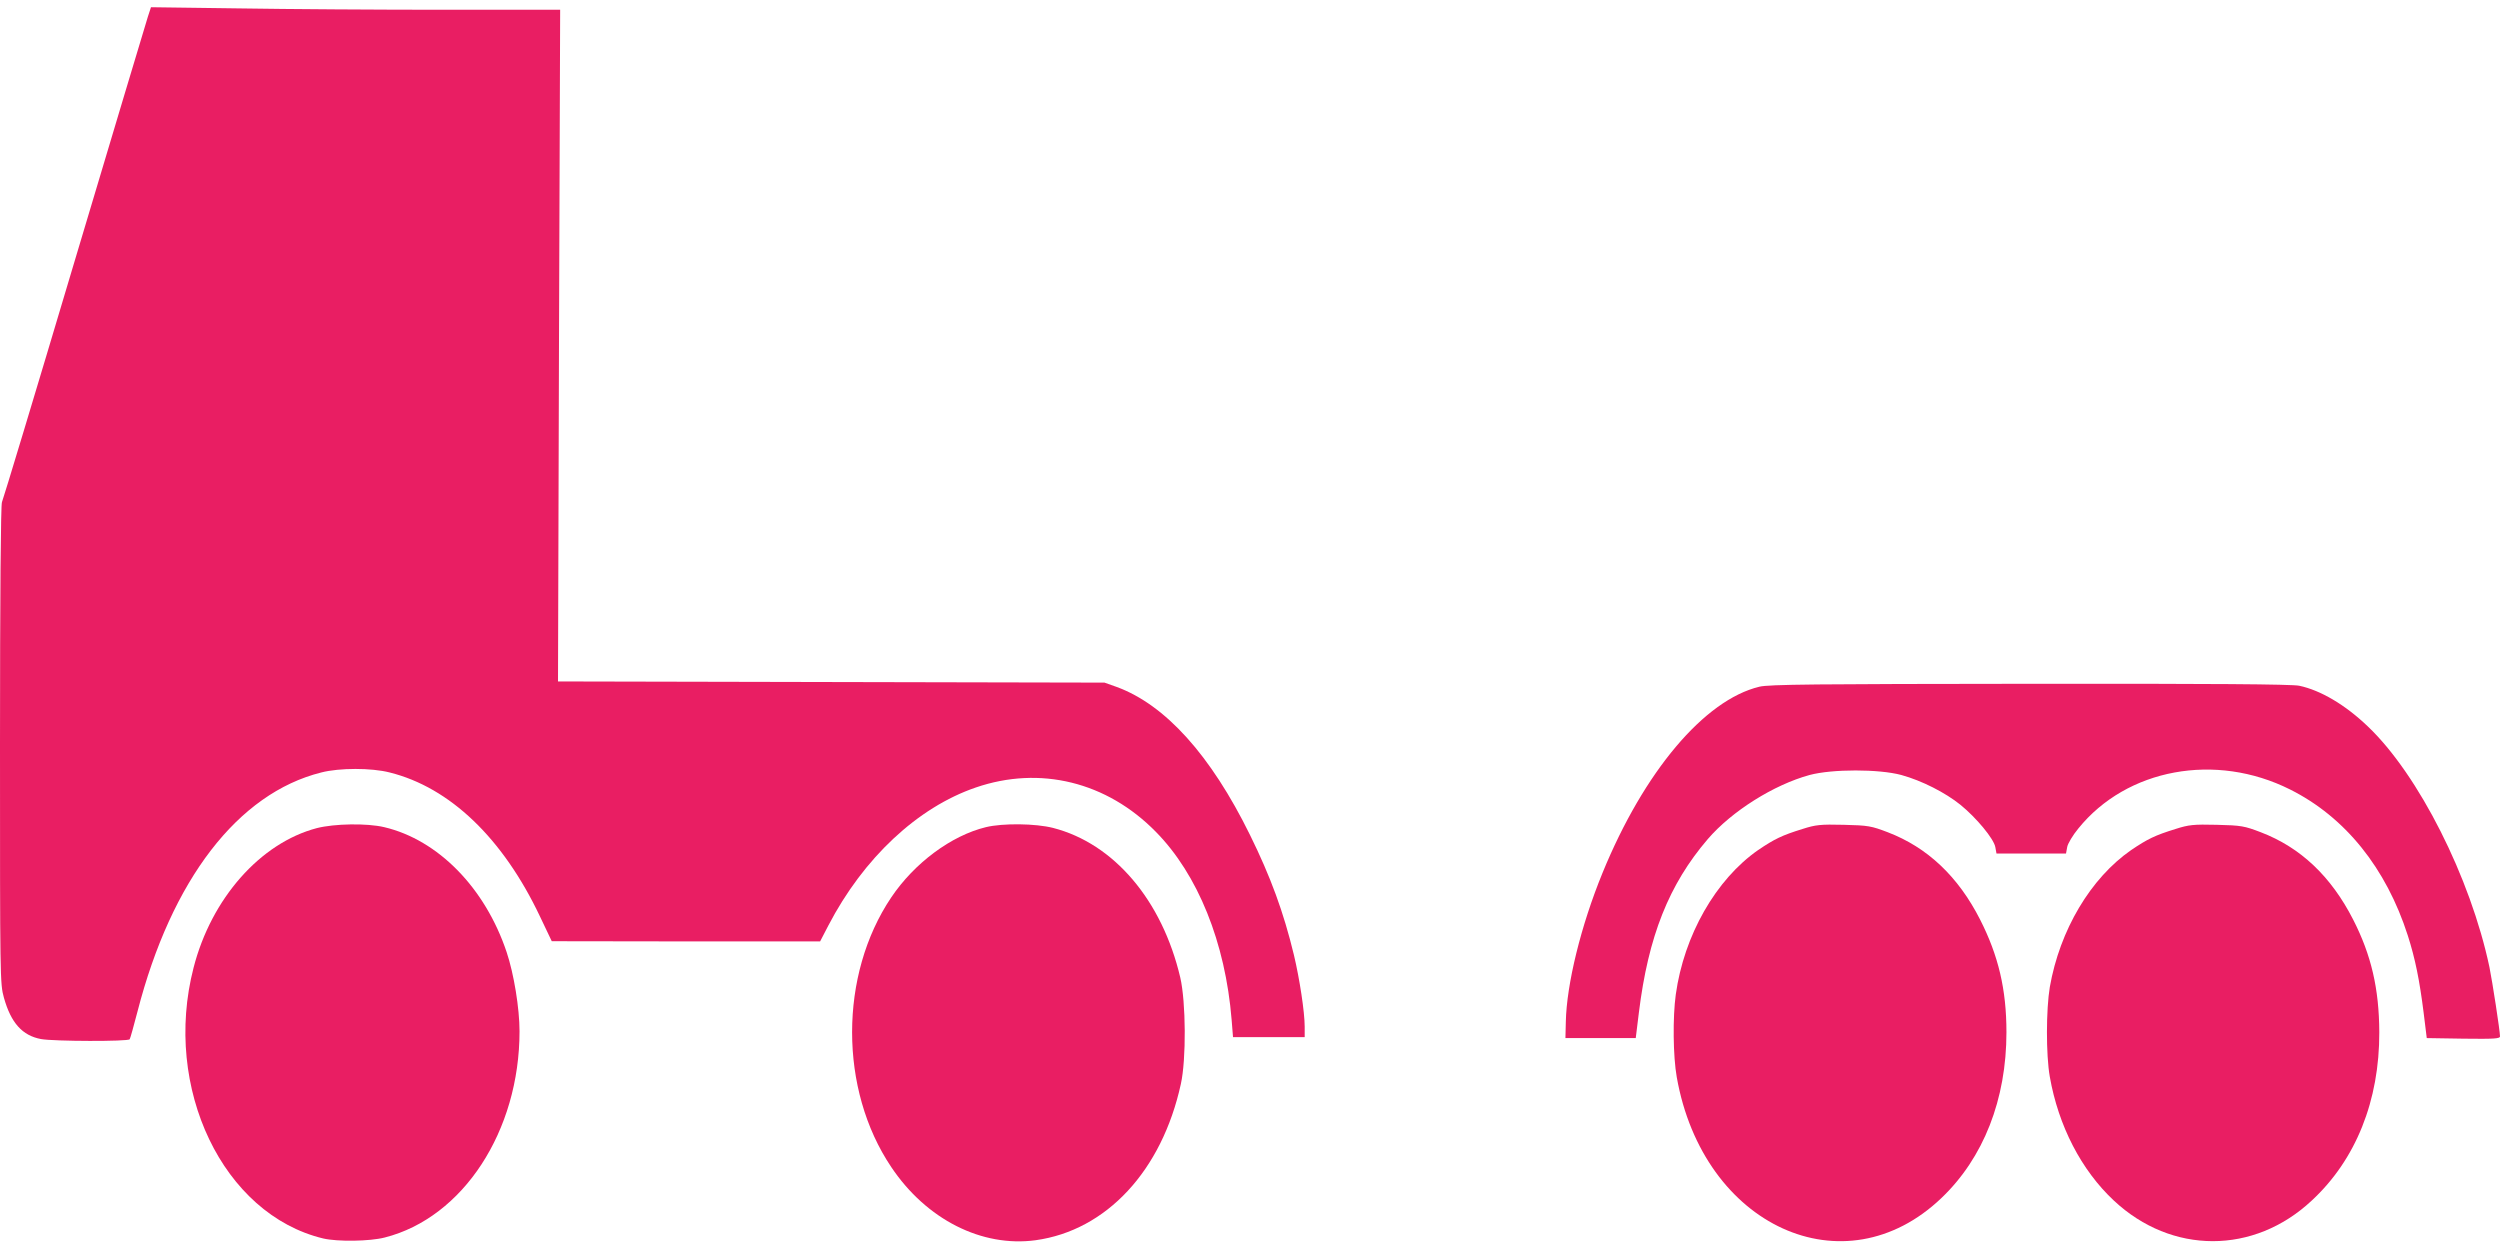
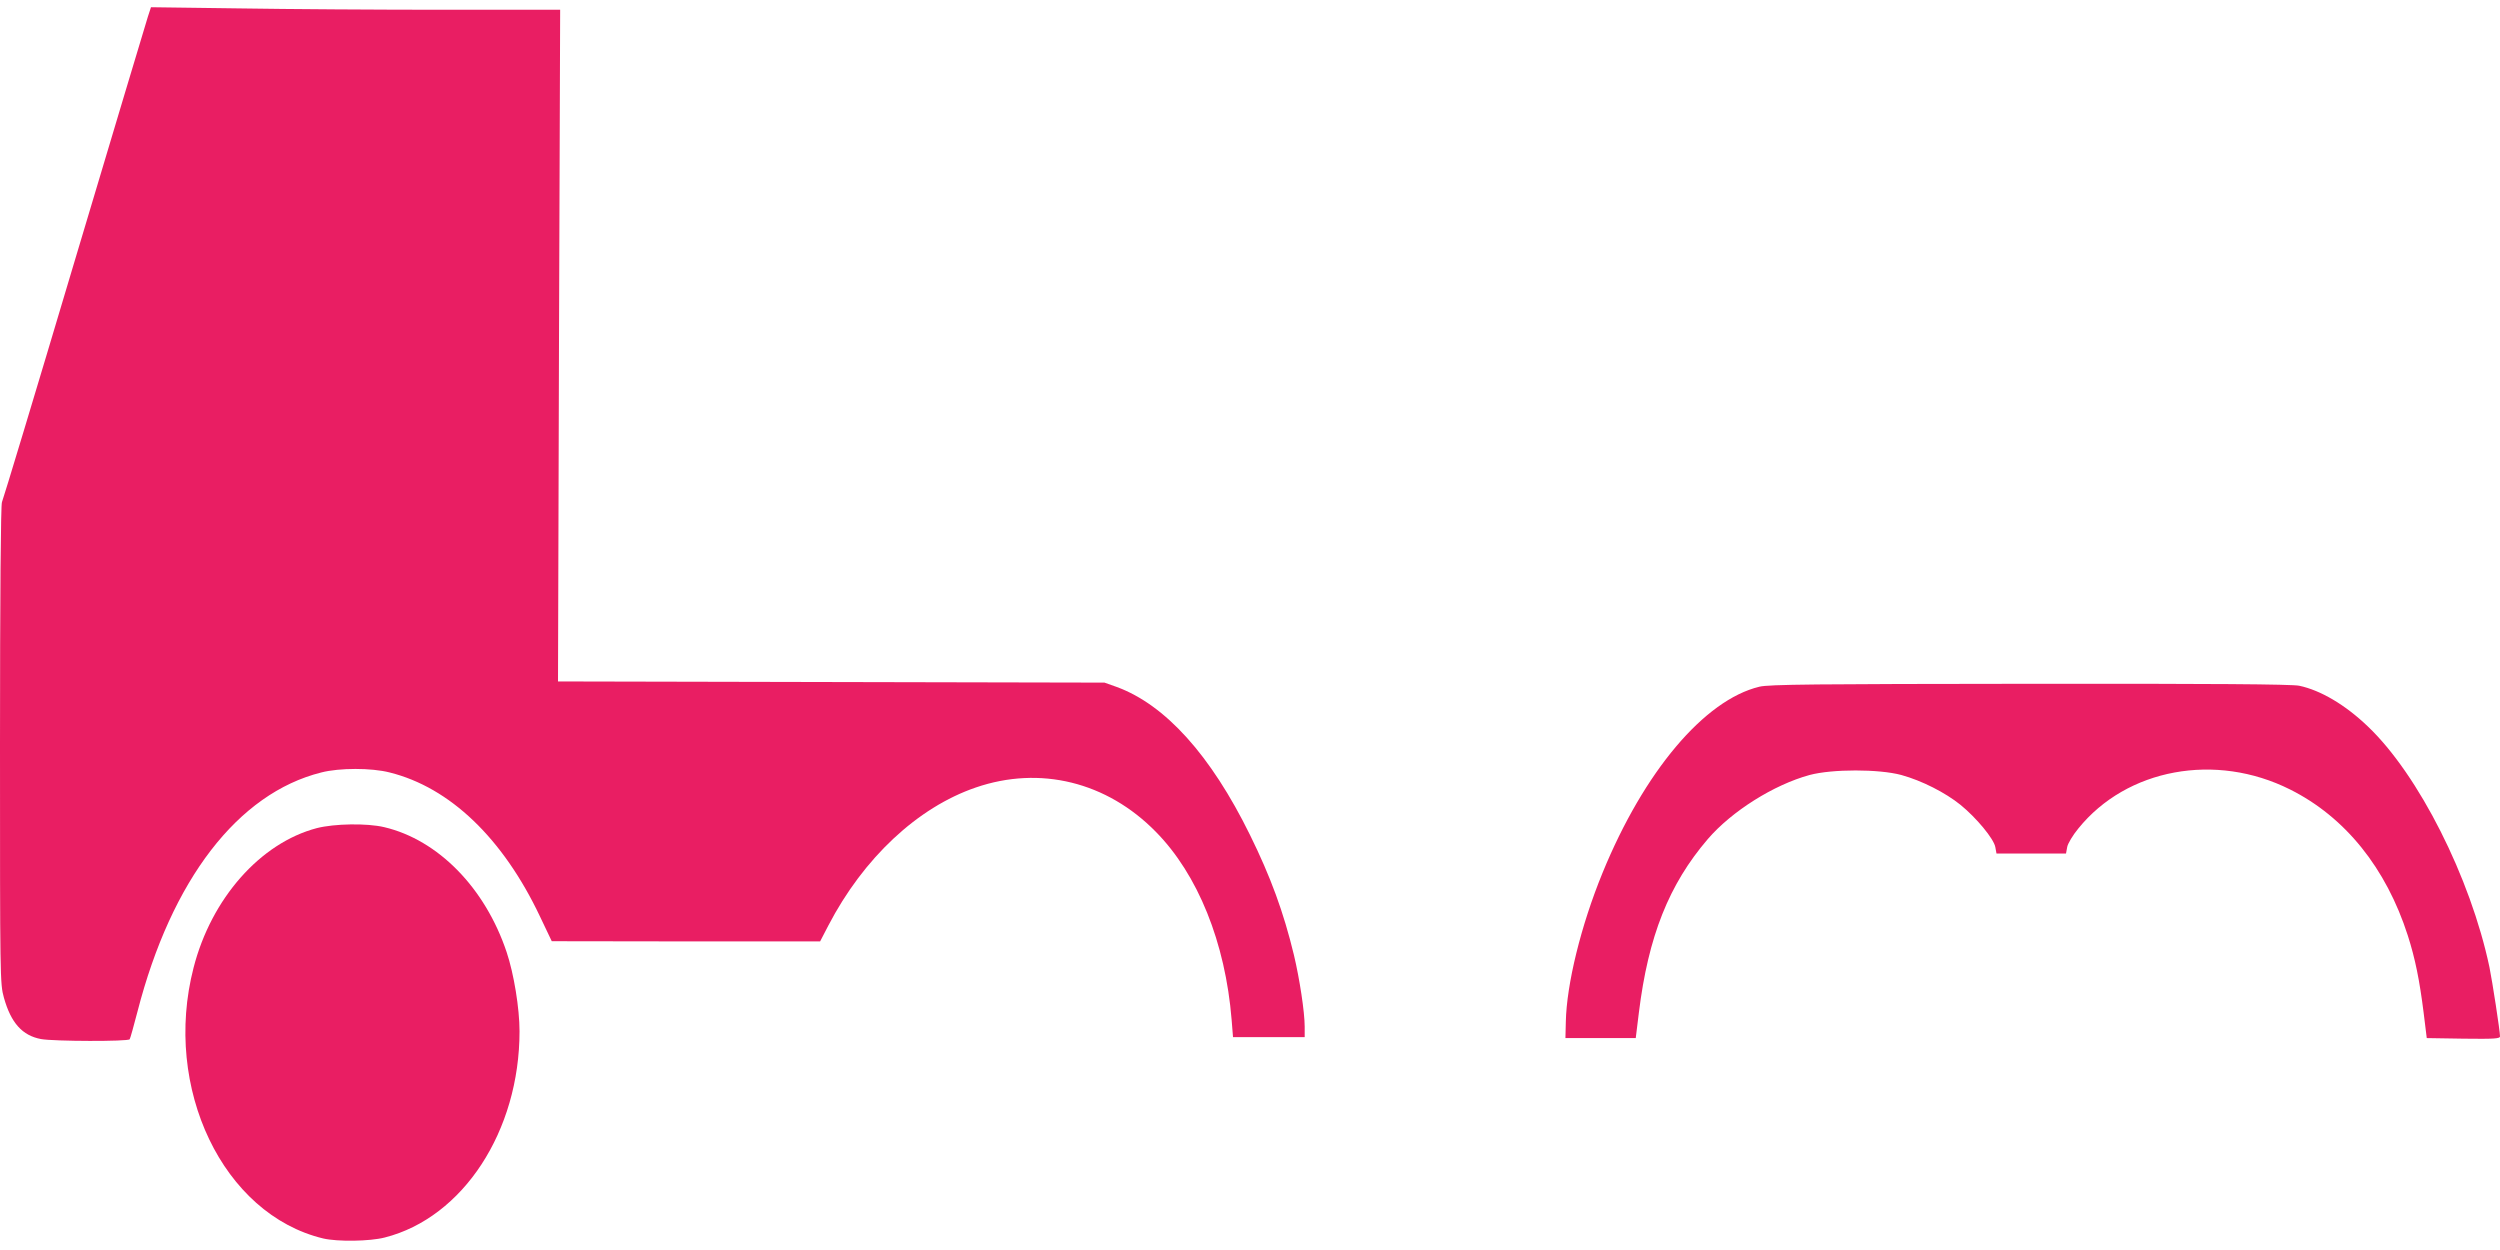
<svg xmlns="http://www.w3.org/2000/svg" version="1.0" width="1280pt" height="640pt" viewBox="0 0 1280 640" preserveAspectRatio="xMidYMid meet">
  <g transform="translate(0,640) scale(0.1,-0.1)" fill="#e91e63" stroke="none">
    <path d="M757 6314 c-9 -27 -178 -593 -377 -1258 -198 -665 -365 -1217 -370 -1227 -6 -11 -10 -483 -10 -1241 0 -1196 0 -1225 20 -1296 36 -129 94 -194 190 -212 65 -12 447 -13 454 -1 3 4 21 69 40 142 174 675 514 1117 941 1224 93 24 257 24 350 0 309 -77 580 -337 770 -738 l60 -126 687 -1 687 0 42 81 c180 346 457 605 755 707 329 113 671 29 922 -227 215 -218 356 -567 388 -963 l7 -88 183 0 184 0 0 53 c0 75 -26 245 -55 367 -53 220 -120 402 -225 615 -201 409 -434 667 -683 758 l-62 22 -1399 3 -1399 3 5 1719 6 1720 -597 0 c-329 0 -800 3 -1048 7 l-450 6 -16 -49z" />
    <path d="M9008 2884 c-282 -68 -591 -435 -803 -953 -111 -271 -184 -570 -188 -763 l-2 -83 180 0 180 0 16 130 c48 391 154 657 353 889 123 143 338 278 521 328 116 31 355 31 470 0 105 -29 225 -90 303 -153 81 -66 170 -173 178 -216 l6 -33 178 0 178 0 6 33 c3 18 29 61 57 95 248 307 703 391 1084 200 282 -141 492 -402 603 -748 38 -119 60 -228 81 -395 l16 -130 188 -3 c159 -2 187 0 187 12 0 27 -39 280 -54 354 -97 459 -363 986 -623 1233 -116 111 -242 185 -351 208 -37 8 -453 11 -1380 10 -1095 -1 -1337 -3 -1384 -15z" />
    <path d="M1622 2160 c-289 -76 -540 -360 -631 -715 -159 -616 151 -1263 664 -1386 73 -17 238 -15 315 5 401 102 690 545 690 1056 0 117 -29 295 -66 405 -110 329 -351 575 -627 640 -89 21 -255 18 -345 -5z" />
-     <path d="M5048 2165 c-177 -43 -366 -183 -485 -360 -267 -397 -267 -983 0 -1380 180 -269 464 -412 739 -375 363 50 647 356 744 800 28 126 26 420 -3 545 -93 396 -340 686 -651 766 -90 23 -257 25 -344 4z" />
-     <path d="M9230 2156 c-107 -33 -145 -52 -228 -108 -217 -151 -380 -437 -422 -740 -16 -116 -14 -316 5 -423 135 -764 858 -1094 1355 -619 216 206 333 505 333 849 0 219 -41 392 -135 577 -112 220 -269 369 -473 447 -84 32 -99 35 -225 38 -120 3 -144 0 -210 -21z" />
-     <path d="M11140 2156 c-107 -33 -145 -52 -228 -108 -208 -144 -366 -410 -417 -702 -19 -114 -20 -346 0 -459 44 -251 161 -478 328 -634 296 -277 717 -277 1013 0 226 209 347 512 346 862 -1 223 -41 395 -134 577 -113 221 -269 369 -473 447 -84 32 -99 35 -225 38 -120 3 -144 0 -210 -21z" />
+     <path d="M9230 2156 z" />
  </g>
</svg>